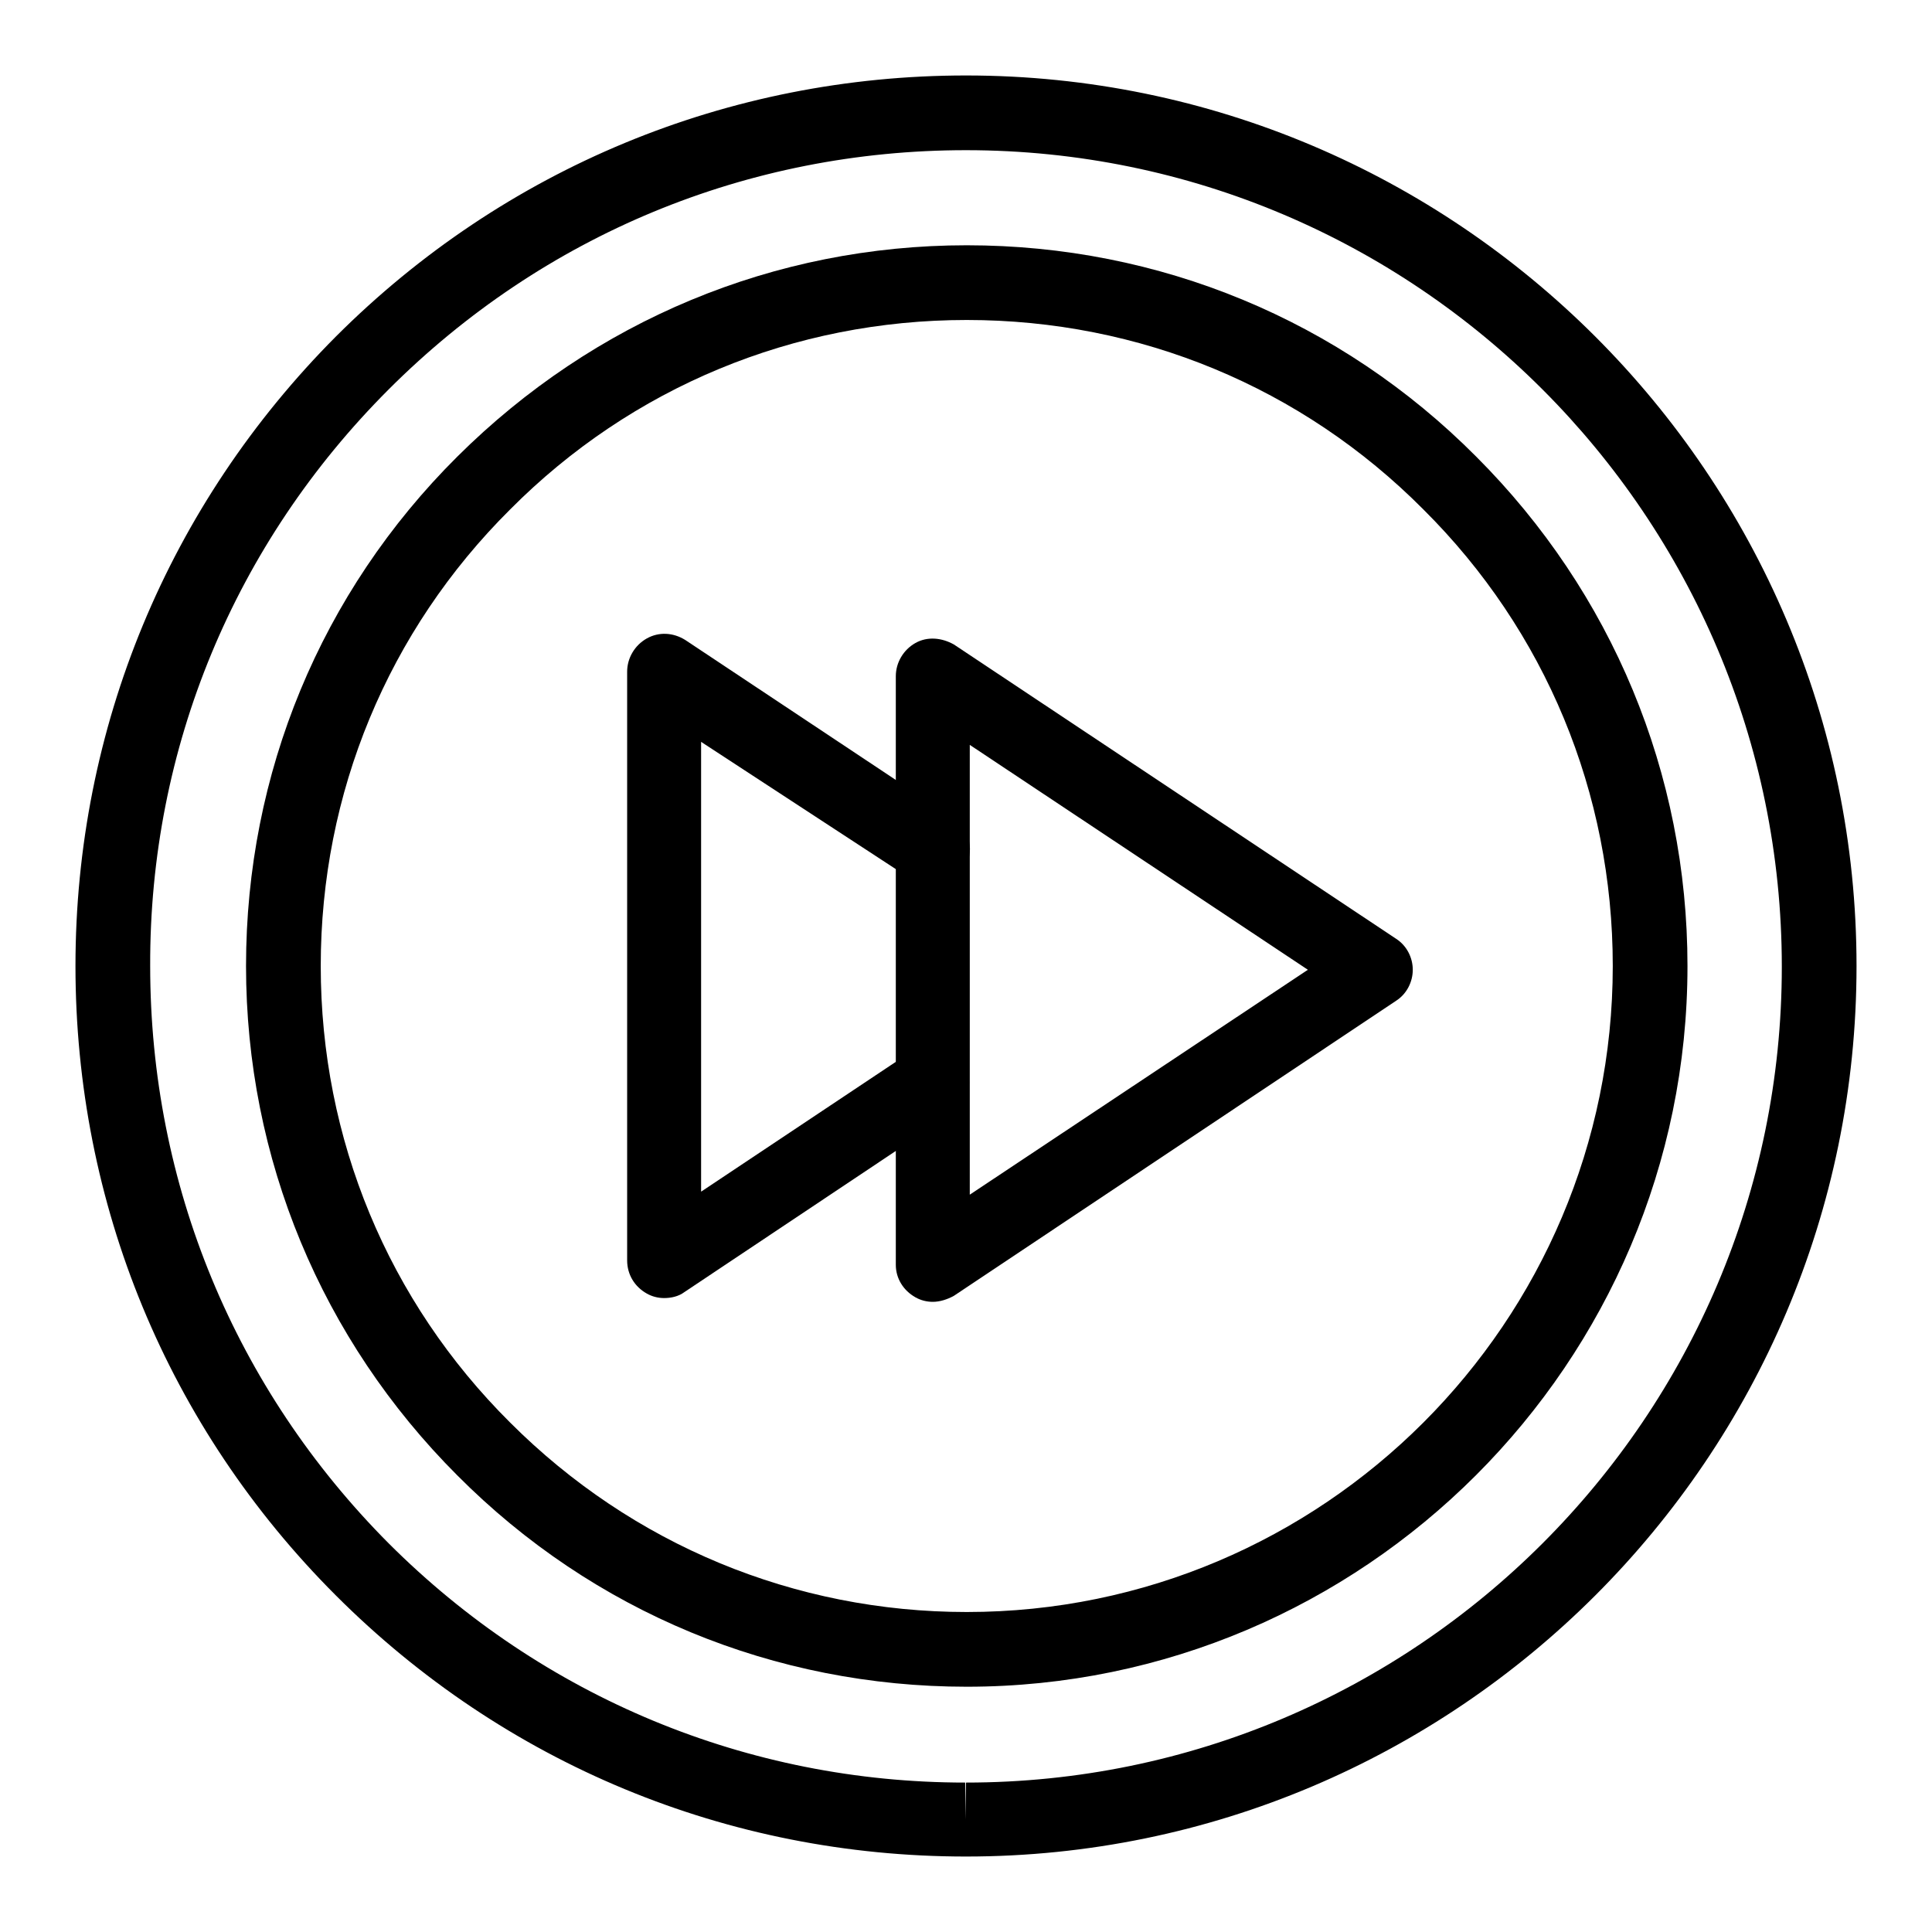
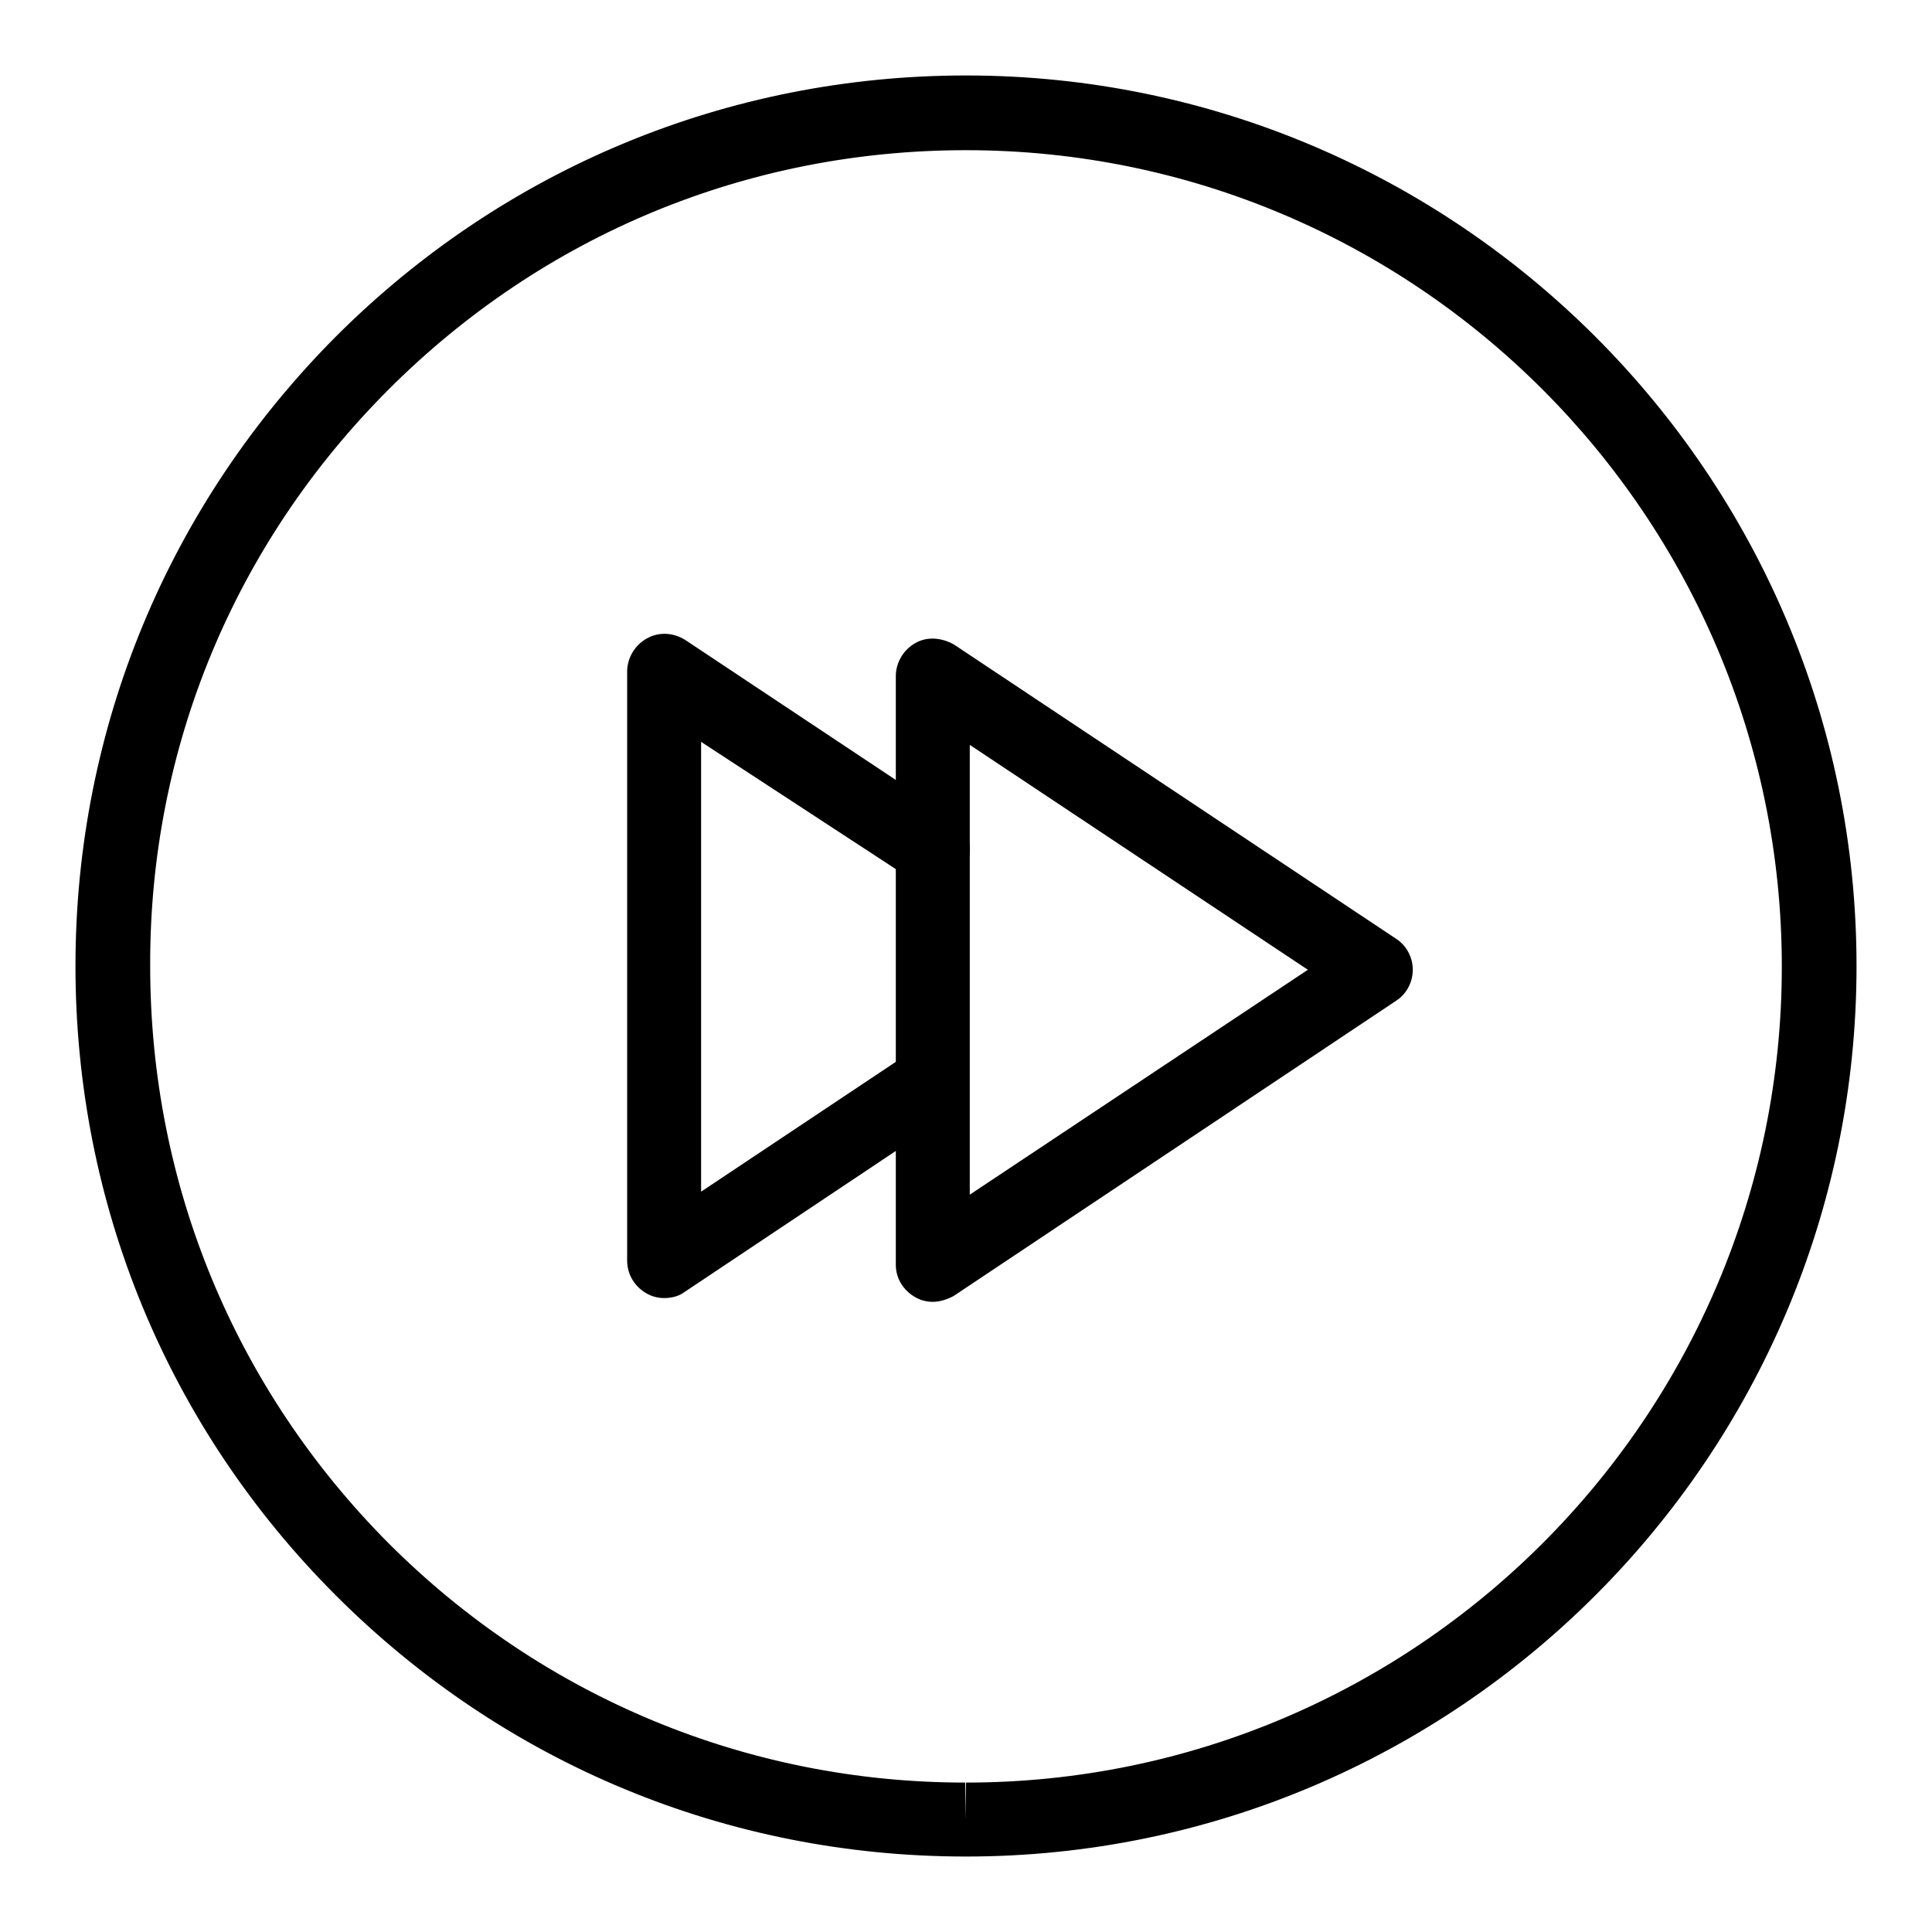
<svg xmlns="http://www.w3.org/2000/svg" version="1.1" x="0px" y="0px" viewBox="0 0 256 256" enable-background="new 0 0 256 256" xml:space="preserve">
  <g>
    <g>
      <g>
        <g id="Fast_Forward">
          <path fill="#000000" d="M128,246L128,246c-31.6,0-61.2-12.3-83.5-34.6C22.2,189.1,10,159.5,10,128c0-31.5,12.3-61.1,34.5-83.4C66.8,22.3,96.5,10,128,10c65,0,118,52.9,118,118C246,193.1,193,246,128,246z M128,19.9c-28.9,0-56,11.2-76.5,31.7C31.1,72,19.8,99.1,19.9,128c0,28.9,11.2,56,31.6,76.5c20.4,20.4,47.6,31.7,76.4,31.7v4.9l0.1-4.9c59.6,0,108.1-48.5,108.1-108.1C236.1,68.4,187.6,19.9,128,19.9z" />
-           <path fill="#000000" d="M128.1,223.5L128.1,223.5c-25.5,0-49.5-9.9-67.5-28c-18-18-28-42-28-67.5c0-25.5,9.9-49.5,28-67.5s42-28,67.5-28c25.5,0,49.5,9.9,67.5,28c18,18,28,42,28,67.5C223.6,180.6,180.7,223.5,128.1,223.5z M128.1,42.4c-22.9,0-44.4,8.9-60.5,25.1C51.4,83.6,42.5,105.1,42.5,128c0,22.9,8.9,44.4,25.1,60.5c16.2,16.2,37.7,25.1,60.5,25.1v4.9l0-4.9c47.2,0,85.6-38.4,85.6-85.6c0-22.9-8.9-44.4-25.1-60.5C172.5,51.3,151,42.4,128.1,42.4z" />
          <g>
            <path fill="#000000" d="M123.6,172.5c-0.8,0-1.6-0.2-2.3-0.6c-1.6-0.9-2.6-2.5-2.6-4.3v-78c0-1.8,1-3.5,2.6-4.4c1.6-0.9,3.5-0.7,5.1,0.2l58.6,39c1.4,0.9,2.2,2.5,2.2,4.1c0,1.6-0.8,3.2-2.2,4.1l-58.6,39.1C125.5,172.2,124.5,172.5,123.6,172.5z M128.5,98.7v59.6l44.8-29.8L128.5,98.7z" />
            <path fill="#000000" d="M88,172c-0.8,0-1.6-0.2-2.3-0.6c-1.6-0.9-2.6-2.5-2.6-4.4v-78c0-1.8,1-3.5,2.6-4.4c1.6-0.9,3.5-0.8,5.1,0.2l35.5,23.6c2.3,1.5,2.9,4.6,1.4,6.8c-1.5,2.3-4.6,2.9-6.8,1.4L92.9,98.3v59.6l27.9-18.6c2.3-1.5,5.3-0.9,6.8,1.4c1.5,2.3,0.9,5.3-1.4,6.8l-35.5,23.7C89.9,171.8,88.9,172,88,172z" />
          </g>
        </g>
        <g />
        <g />
        <g />
        <g />
        <g />
        <g />
        <g />
        <g />
        <g />
        <g />
        <g />
        <g />
        <g />
        <g />
        <g />
      </g>
      <g />
      <g />
      <g />
      <g />
      <g />
      <g />
      <g />
      <g />
      <g />
      <g />
      <g />
      <g />
      <g />
      <g />
      <g />
    </g>
  </g>
</svg>